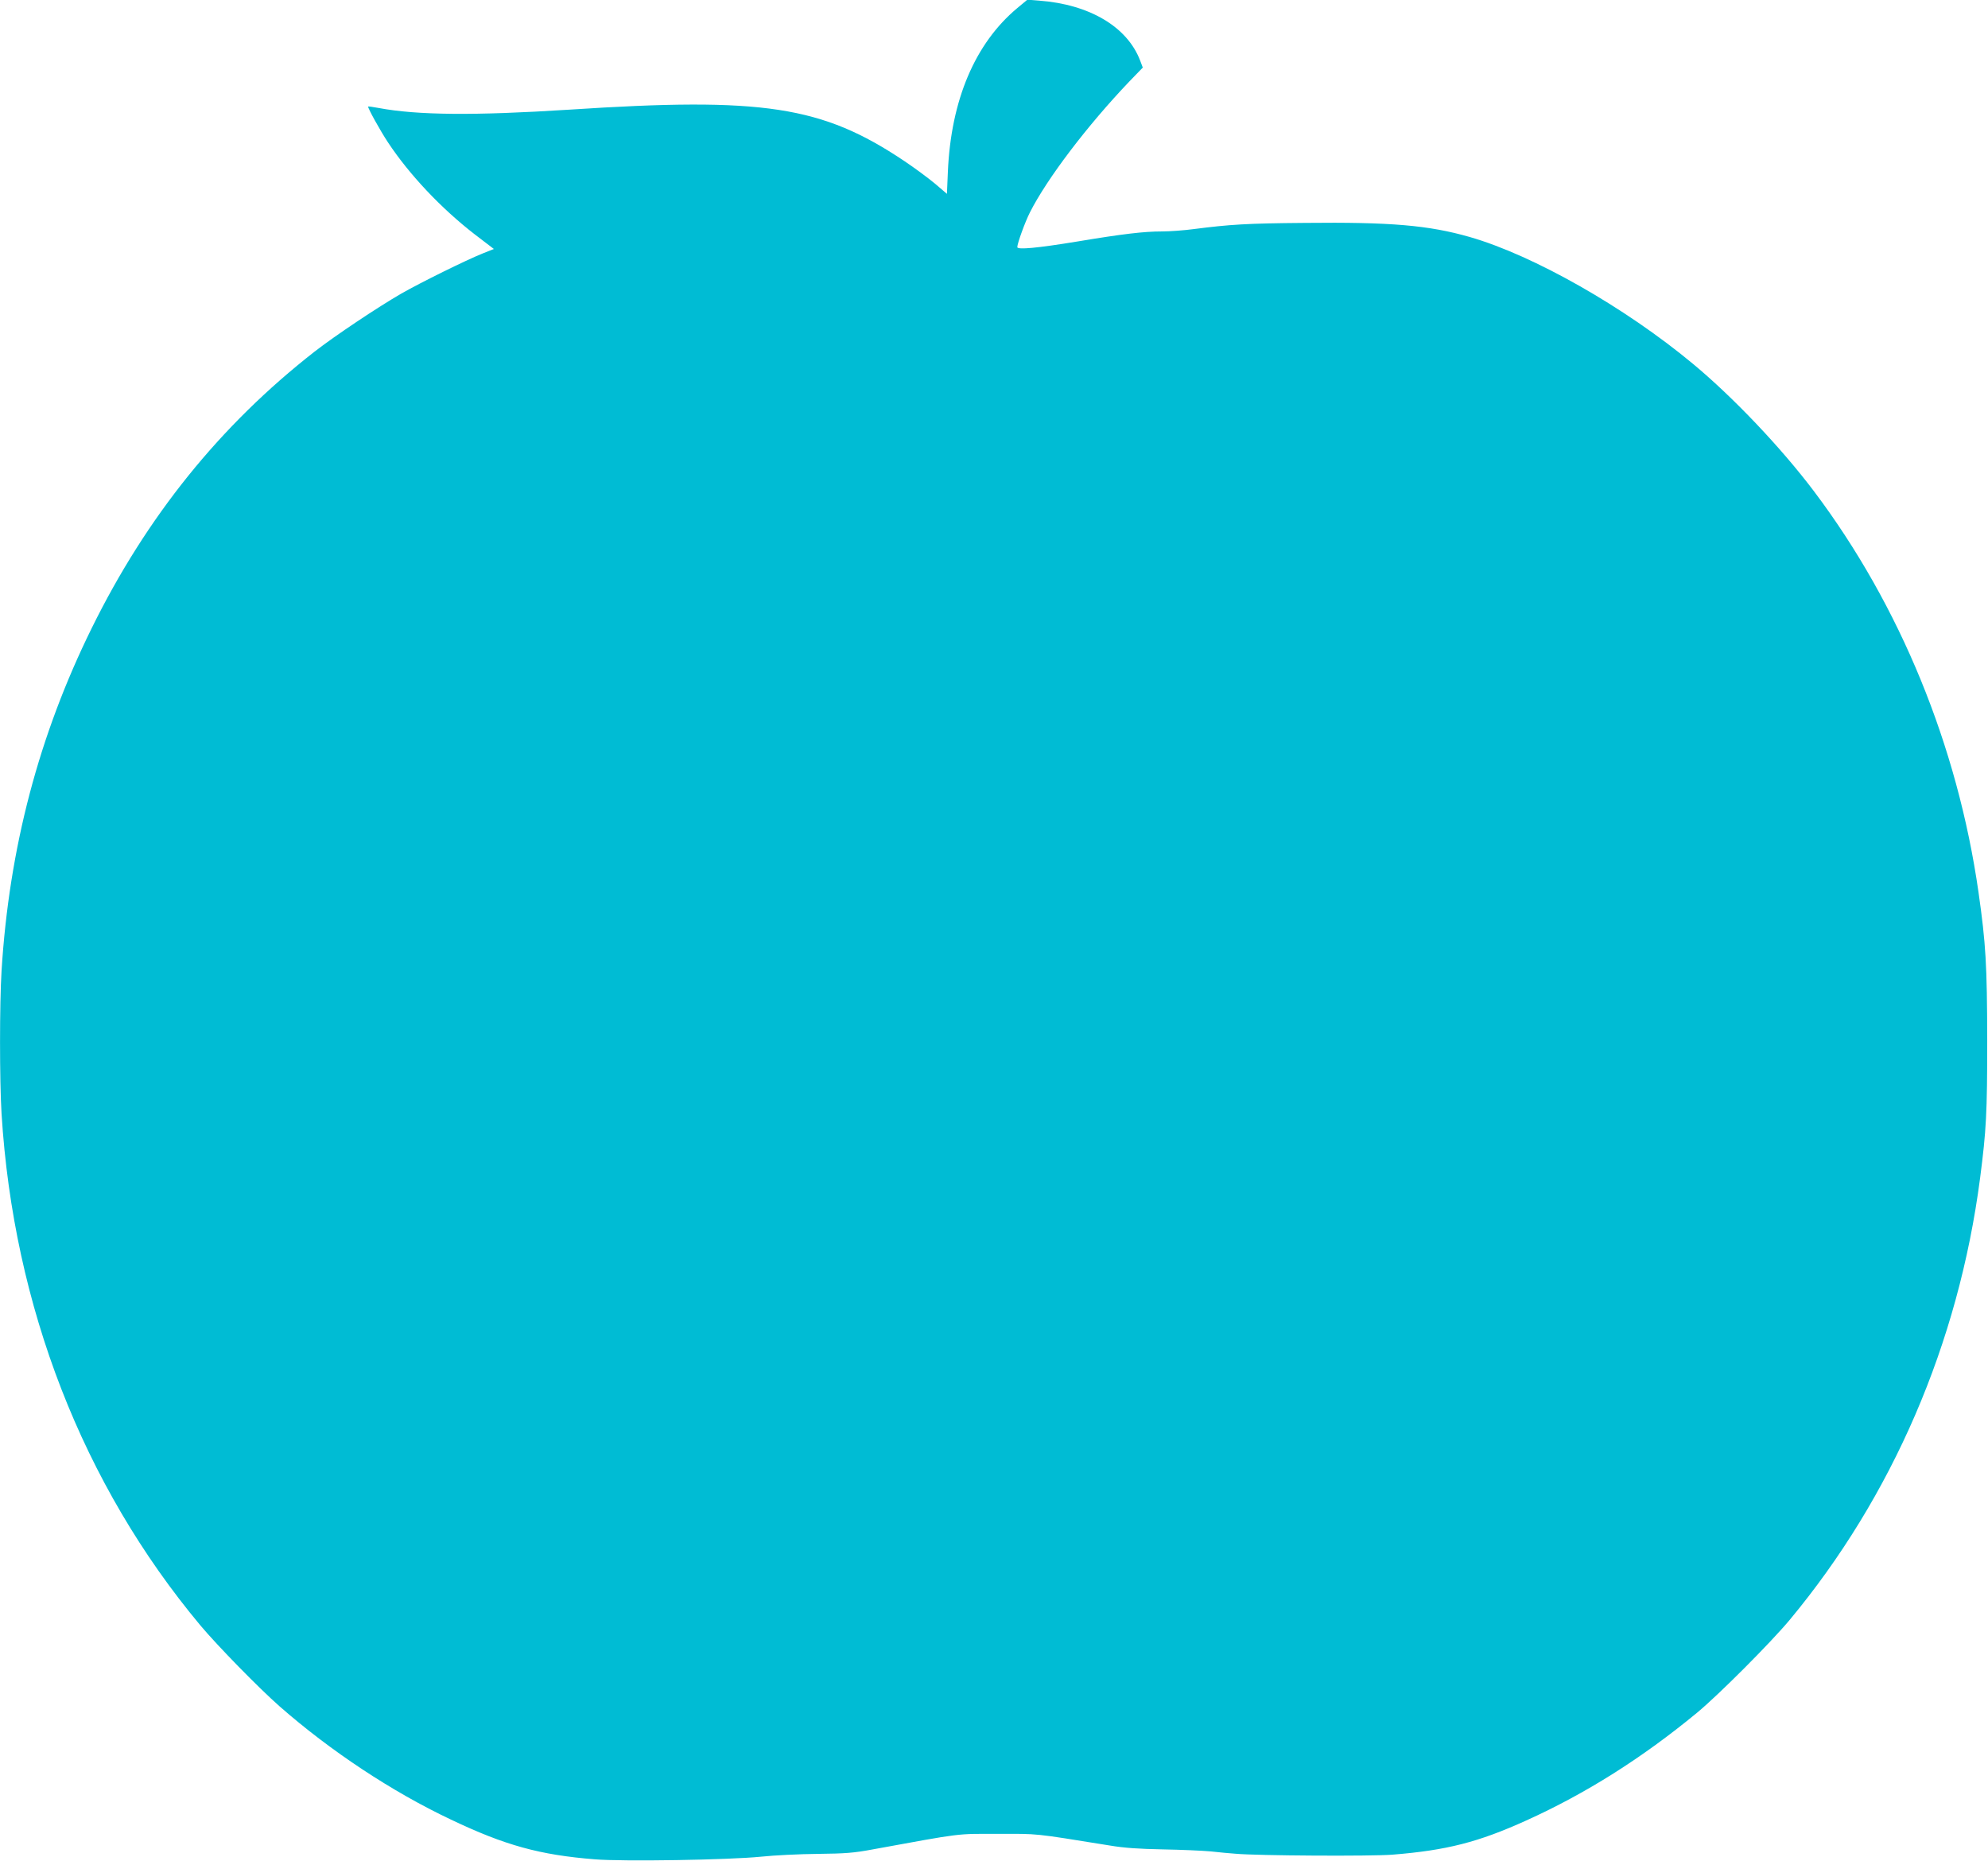
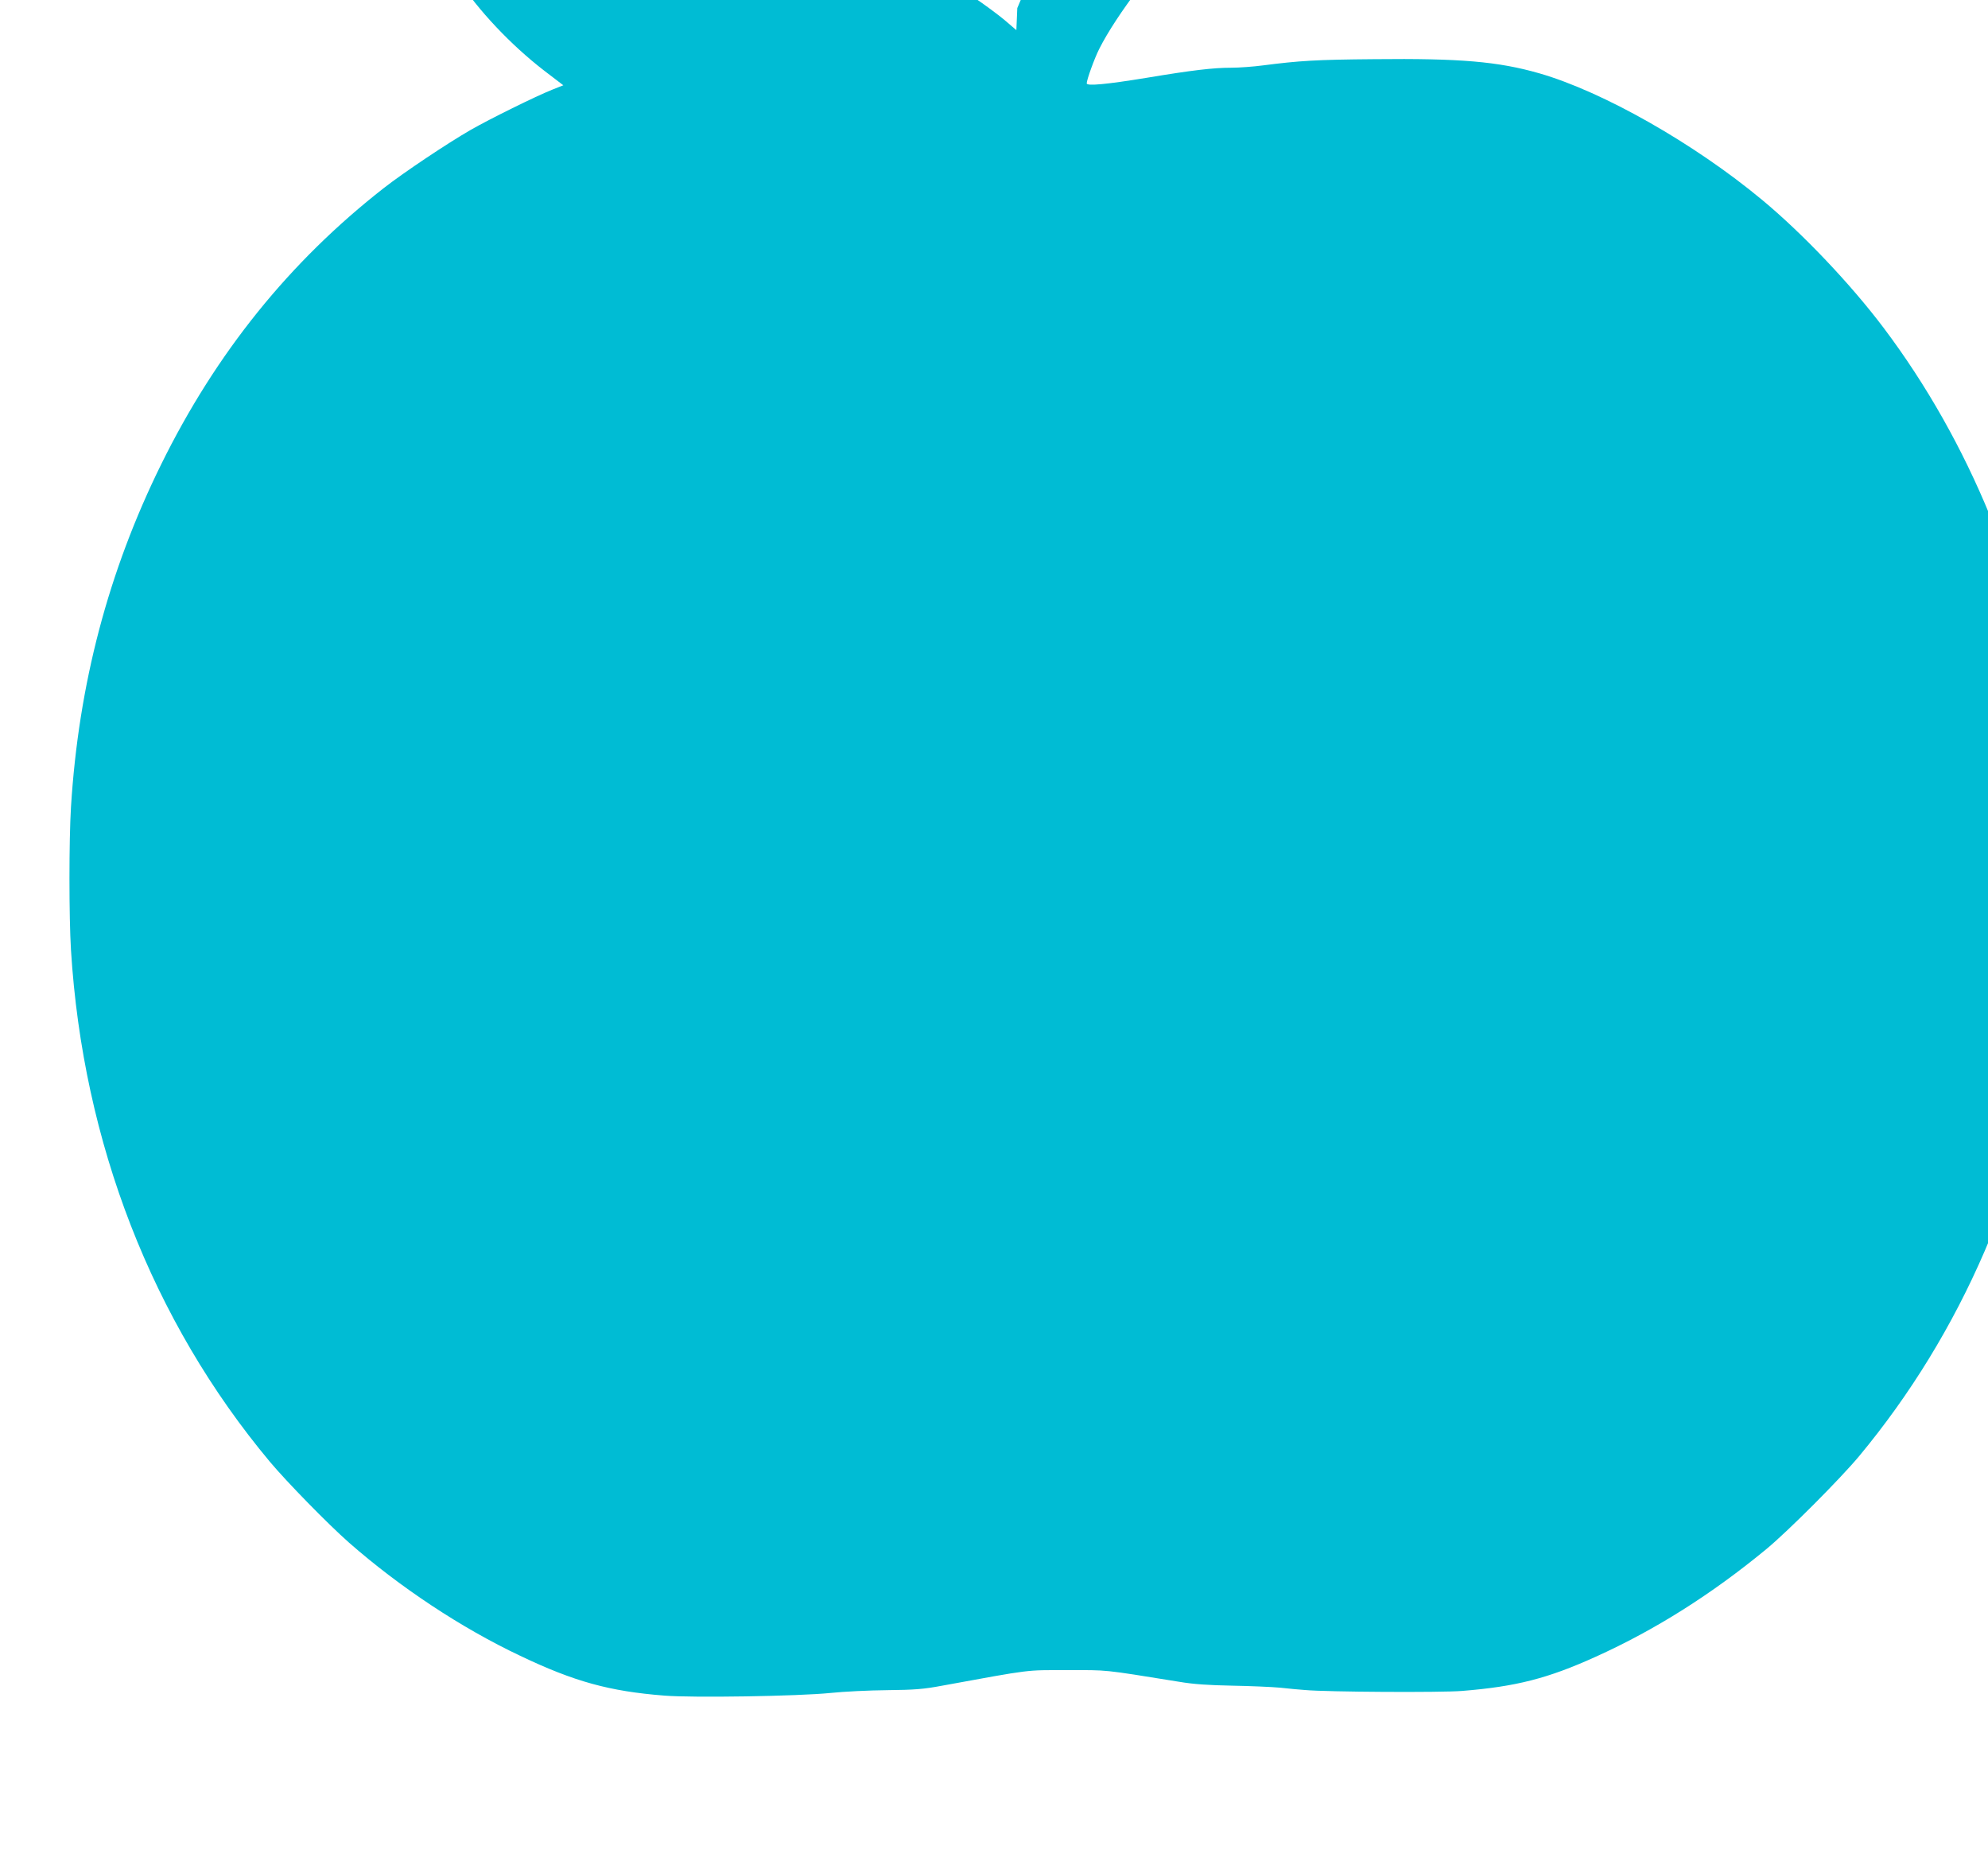
<svg xmlns="http://www.w3.org/2000/svg" version="1.0" width="1280pt" height="1198pt" viewBox="0 0 1280 1198" preserveAspectRatio="xMidYMid meet">
  <g transform="translate(0,1198) scale(0.1,-0.1)" fill="#00bcd4" stroke="none">
-     <path d="M6550 11928 c-272 -227 -427 -592 -447 -1054 l-6 -142 -76 65 c-42 35 -132 102 -201 148 -528 353 -905 411 -2155 329 -609 -39 -978 -36 -1228 11 -37 7 -67 11 -67 9 0 -14 77 -153 127 -229 138 -209 344 -427 560 -594 l123 -94 -73 -29 c-107 -43 -399 -187 -523 -258 -151 -87 -428 -272 -559 -374 -608 -475 -1081 -1062 -1435 -1781 -340 -690 -531 -1415 -580 -2205 -13 -212 -13 -708 0 -920 77 -1241 523 -2388 1281 -3295 110 -131 376 -403 509 -520 327 -287 724 -550 1103 -729 348 -166 573 -228 927 -256 180 -15 863 -4 1070 17 85 9 250 17 365 18 177 2 233 6 355 29 586 107 531 100 805 100 268 0 217 6 720 -75 94 -16 189 -22 340 -25 116 -2 255 -8 310 -13 55 -6 127 -13 160 -15 141 -13 876 -17 1011 -6 348 28 552 80 861 220 383 173 746 402 1100 694 140 116 472 449 595 596 663 797 1088 1782 1227 2845 40 309 46 418 46 890 -1 482 -9 621 -56 950 -135 944 -506 1847 -1057 2579 -213 283 -523 609 -782 824 -438 364 -1026 698 -1436 816 -265 76 -509 97 -1064 91 -373 -3 -482 -10 -715 -40 -60 -8 -153 -15 -205 -15 -115 0 -251 -16 -545 -65 -256 -42 -385 -54 -385 -36 0 24 50 162 81 223 110 218 370 560 640 843 l87 90 -17 45 c-83 218 -327 362 -651 386 l-75 6 -65 -54z" />
+     <path d="M6550 11928 l-6 -142 -76 65 c-42 35 -132 102 -201 148 -528 353 -905 411 -2155 329 -609 -39 -978 -36 -1228 11 -37 7 -67 11 -67 9 0 -14 77 -153 127 -229 138 -209 344 -427 560 -594 l123 -94 -73 -29 c-107 -43 -399 -187 -523 -258 -151 -87 -428 -272 -559 -374 -608 -475 -1081 -1062 -1435 -1781 -340 -690 -531 -1415 -580 -2205 -13 -212 -13 -708 0 -920 77 -1241 523 -2388 1281 -3295 110 -131 376 -403 509 -520 327 -287 724 -550 1103 -729 348 -166 573 -228 927 -256 180 -15 863 -4 1070 17 85 9 250 17 365 18 177 2 233 6 355 29 586 107 531 100 805 100 268 0 217 6 720 -75 94 -16 189 -22 340 -25 116 -2 255 -8 310 -13 55 -6 127 -13 160 -15 141 -13 876 -17 1011 -6 348 28 552 80 861 220 383 173 746 402 1100 694 140 116 472 449 595 596 663 797 1088 1782 1227 2845 40 309 46 418 46 890 -1 482 -9 621 -56 950 -135 944 -506 1847 -1057 2579 -213 283 -523 609 -782 824 -438 364 -1026 698 -1436 816 -265 76 -509 97 -1064 91 -373 -3 -482 -10 -715 -40 -60 -8 -153 -15 -205 -15 -115 0 -251 -16 -545 -65 -256 -42 -385 -54 -385 -36 0 24 50 162 81 223 110 218 370 560 640 843 l87 90 -17 45 c-83 218 -327 362 -651 386 l-75 6 -65 -54z" />
  </g>
</svg>